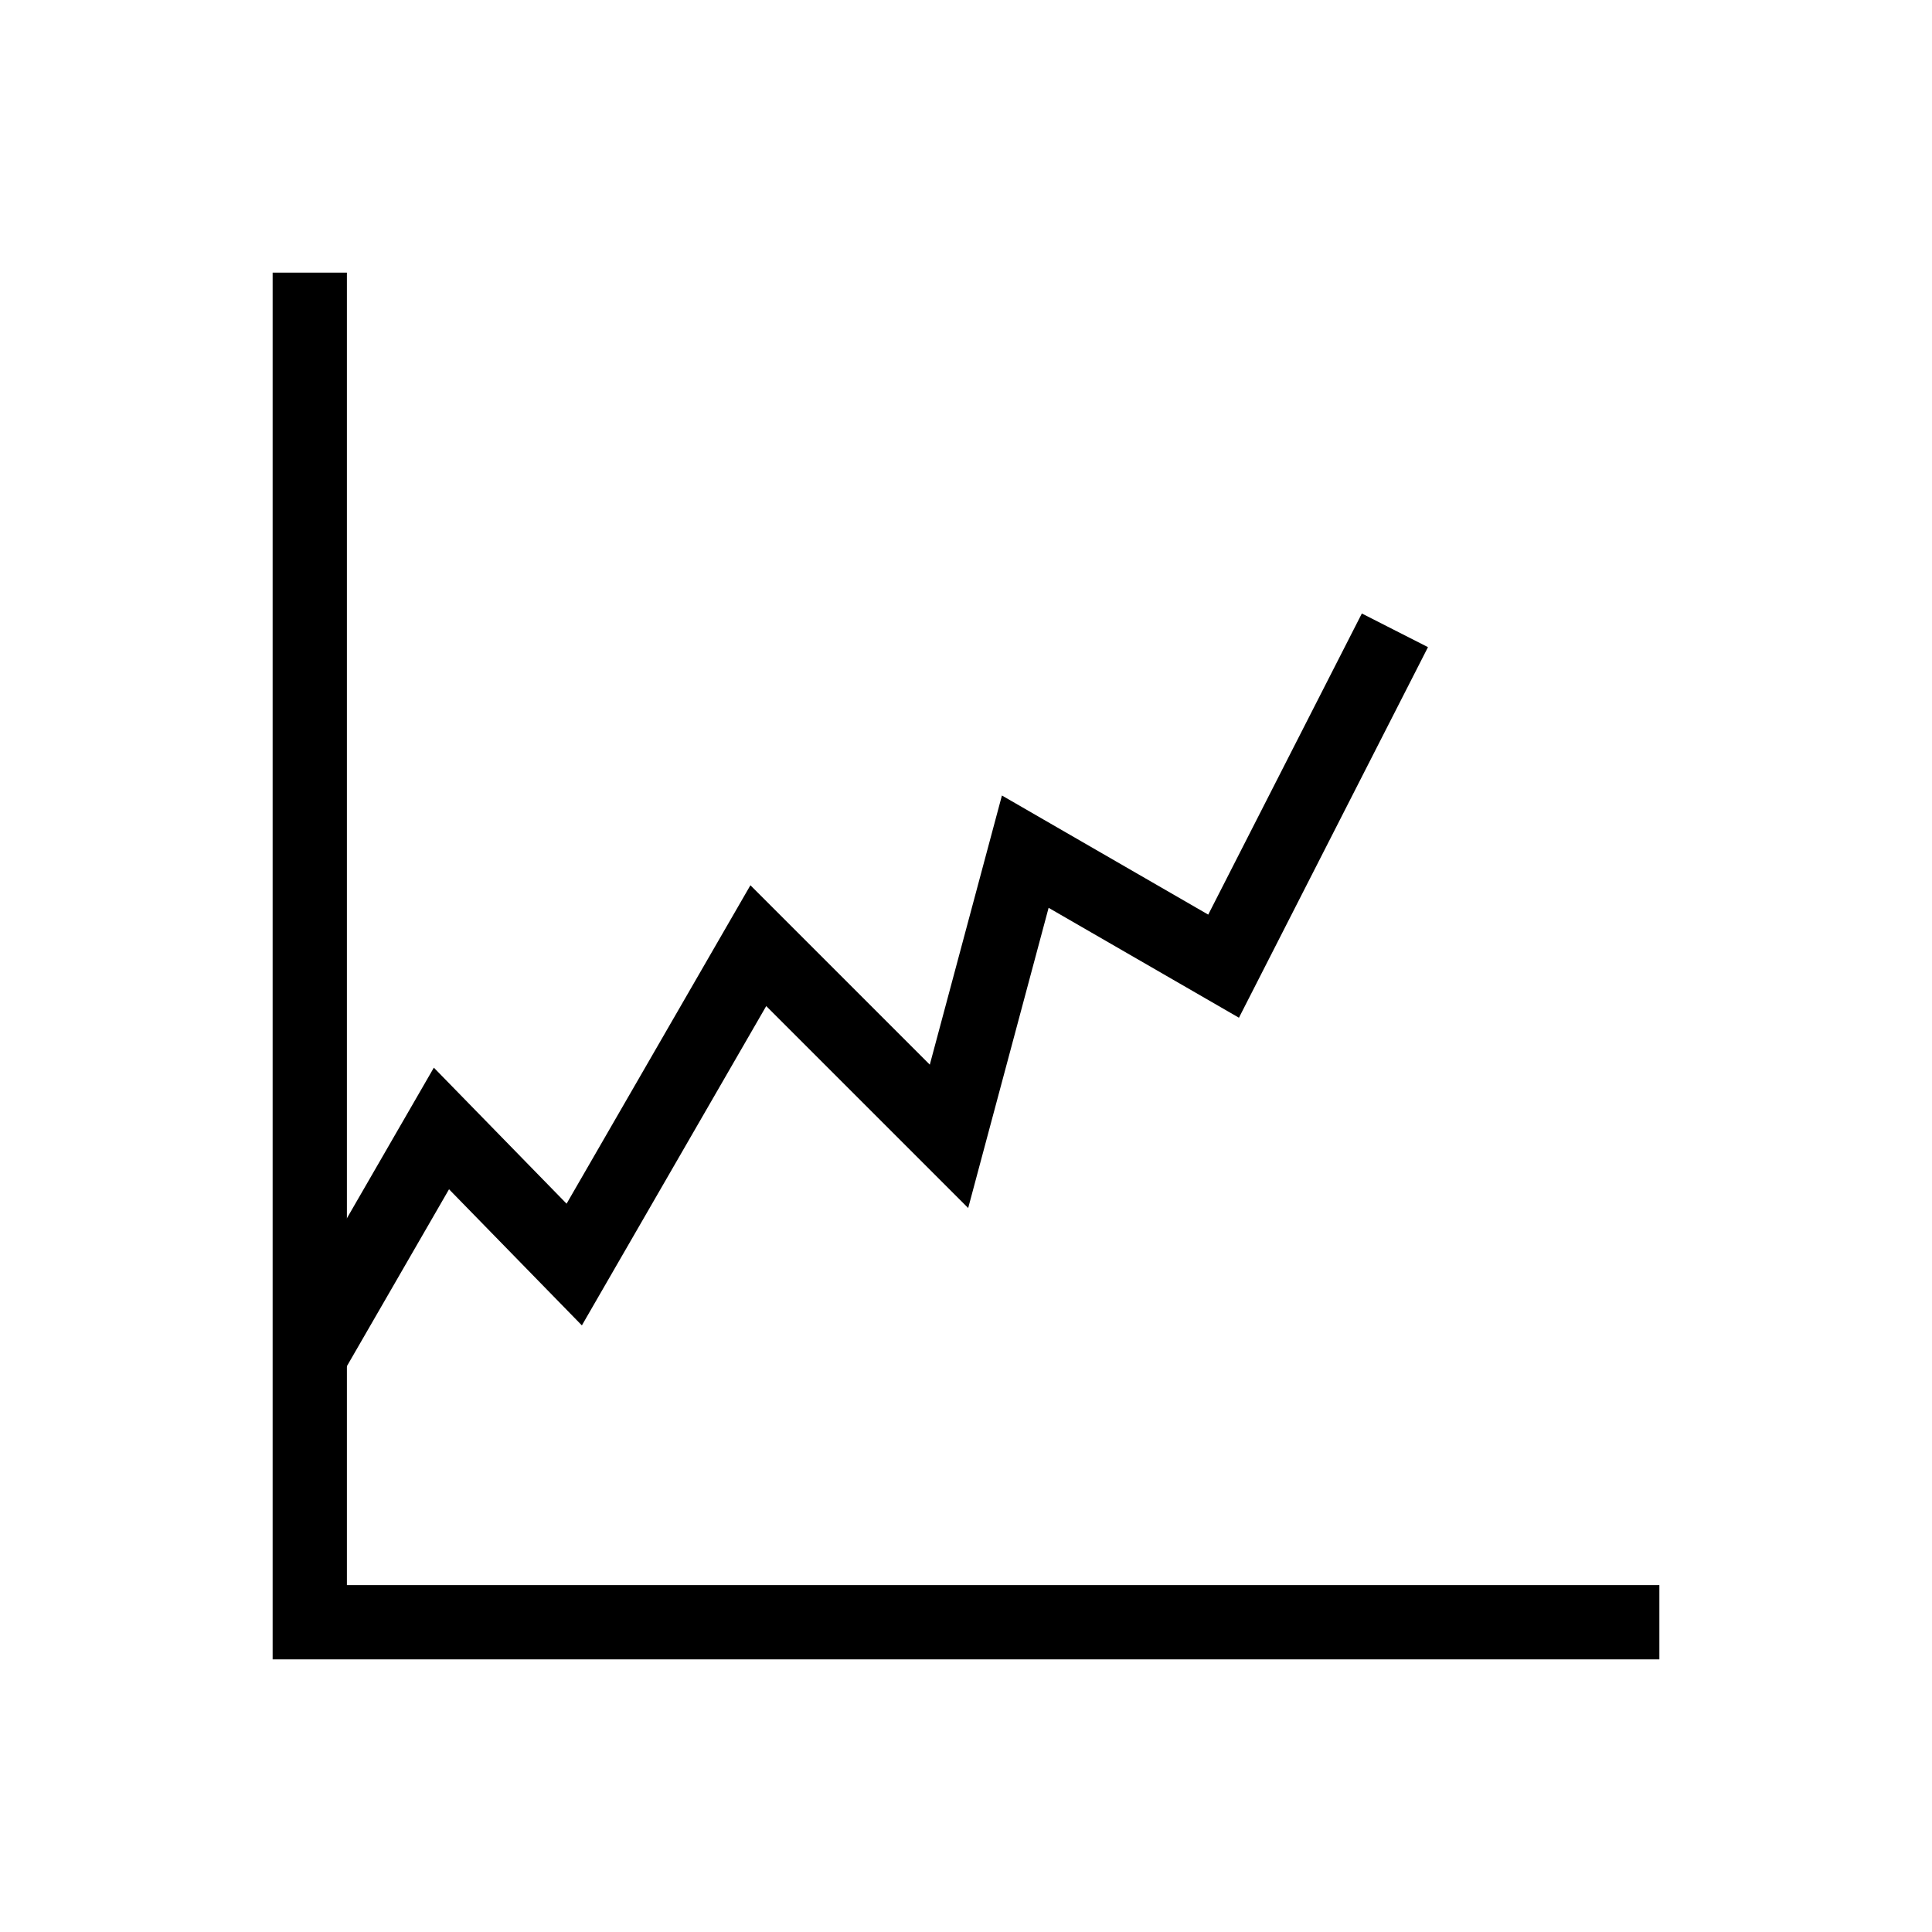
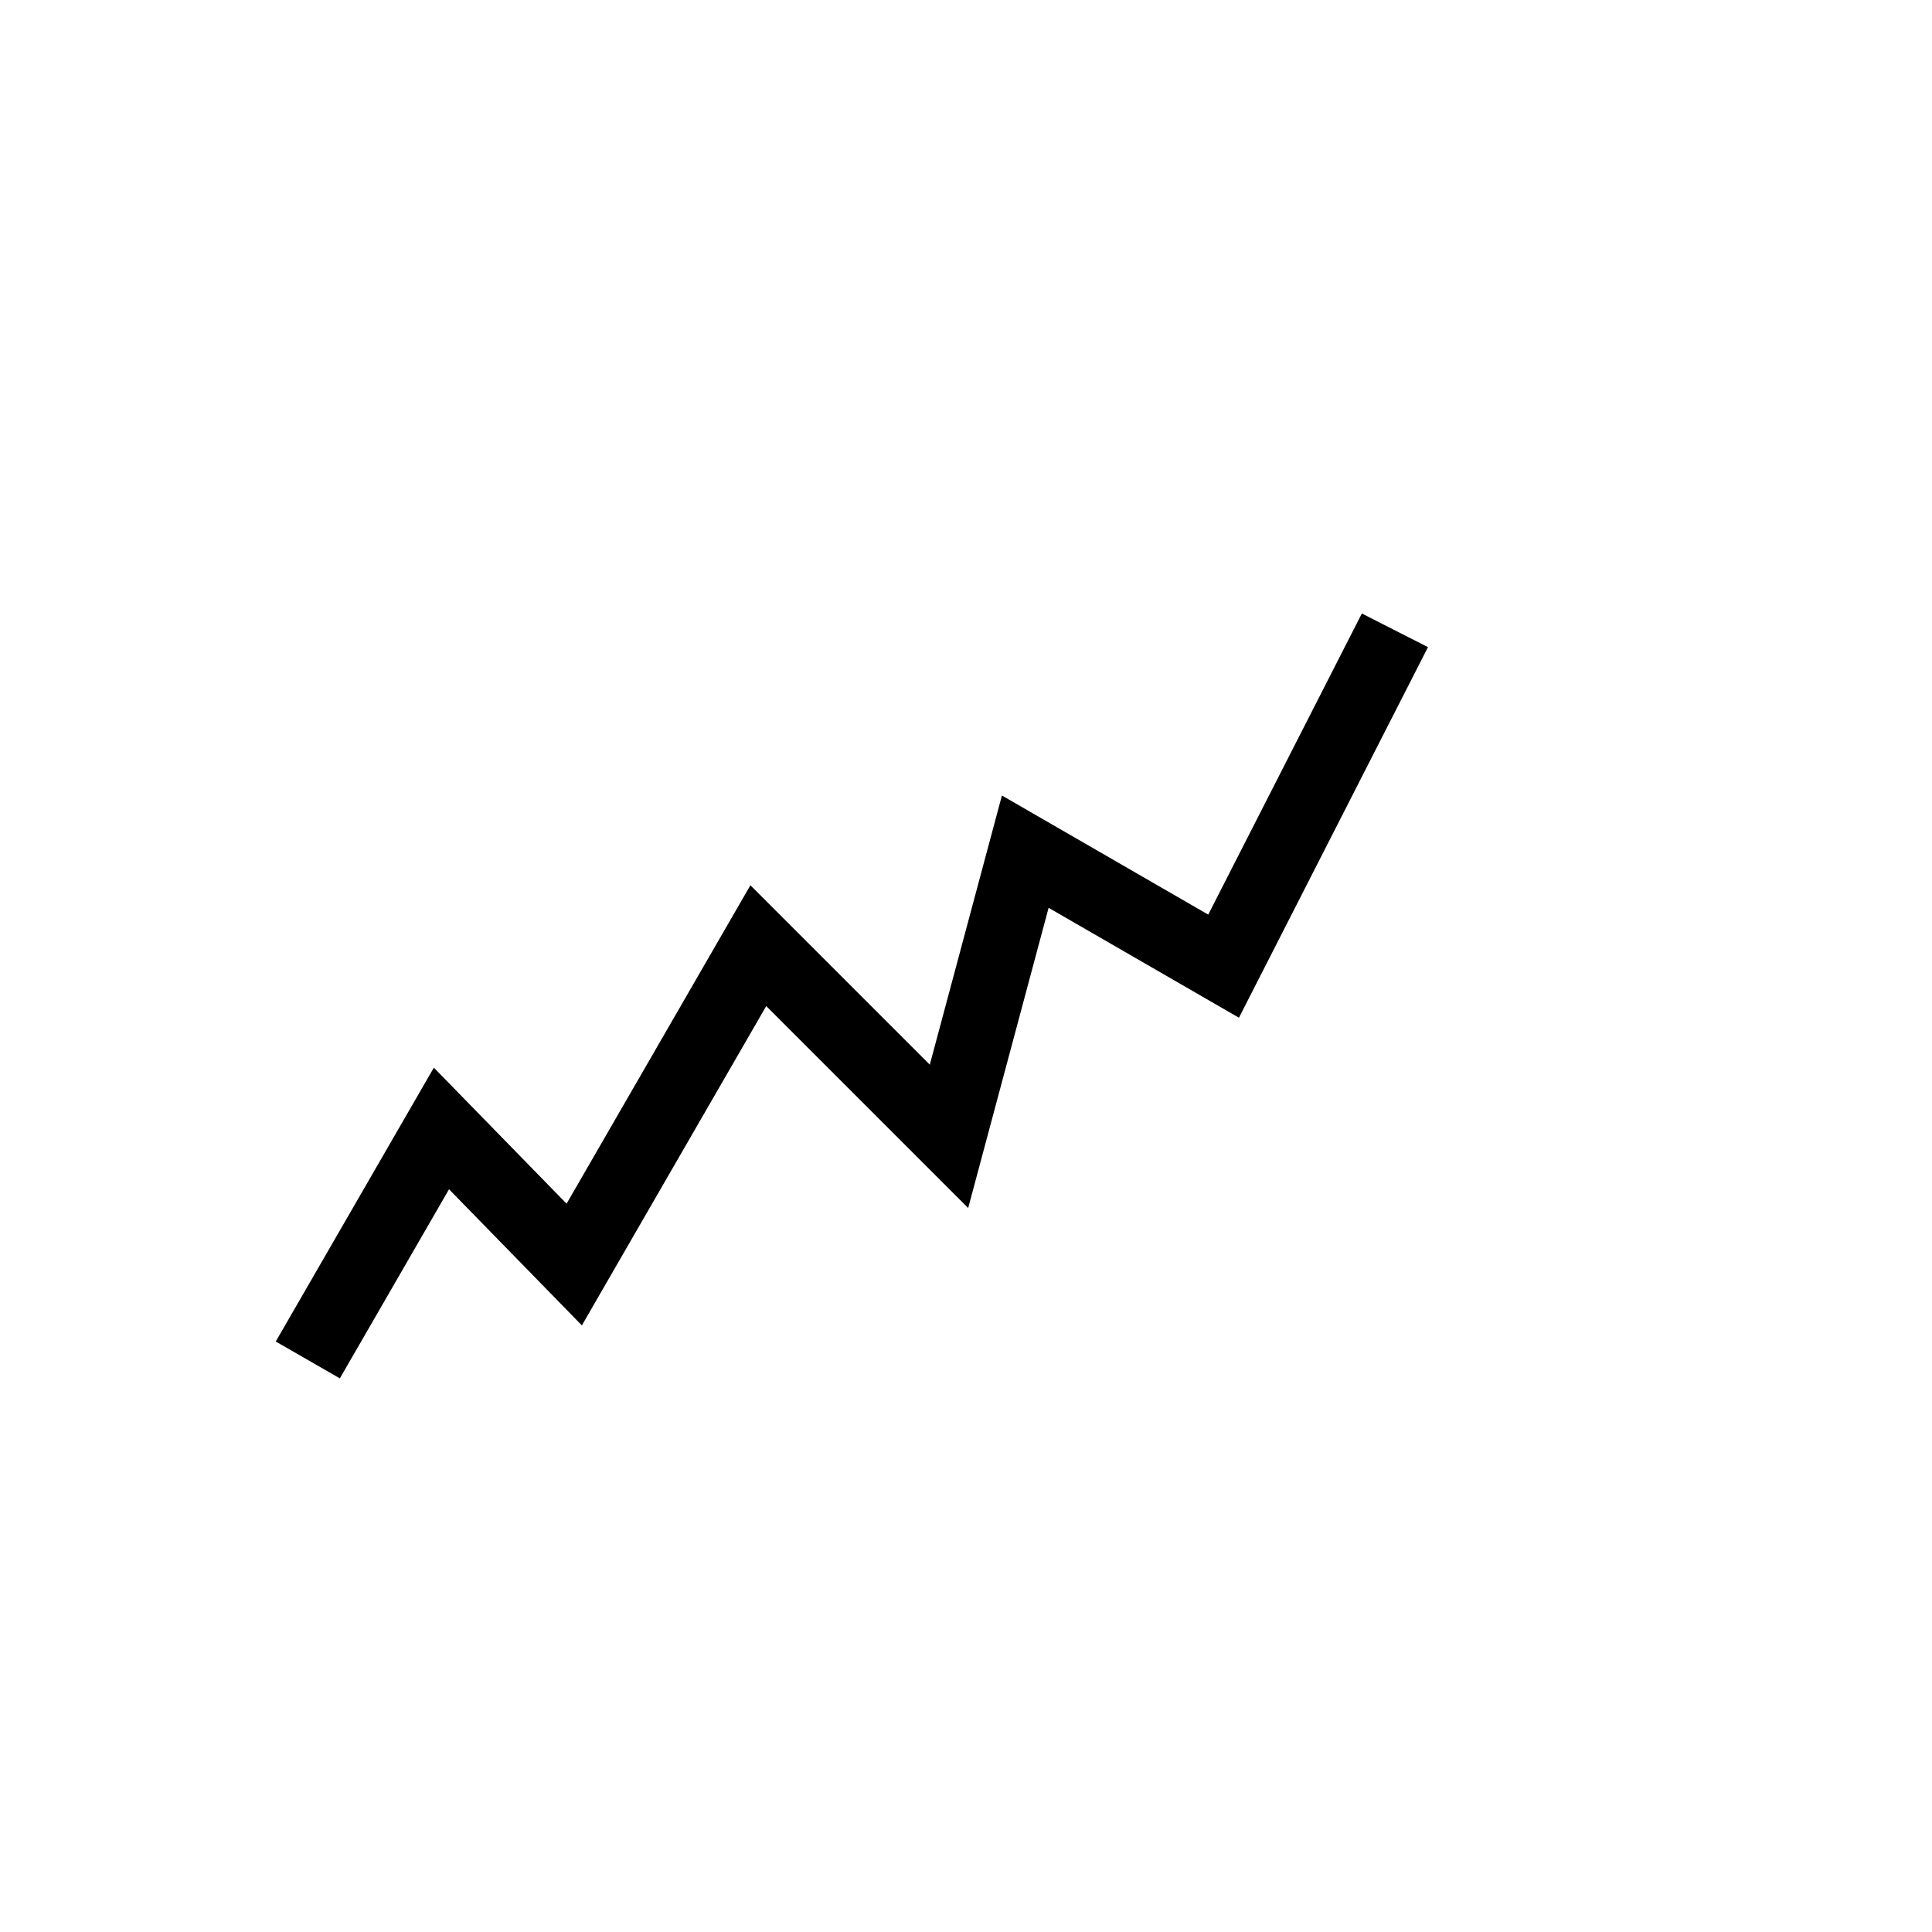
<svg xmlns="http://www.w3.org/2000/svg" fill="#000000" width="800px" height="800px" version="1.1" viewBox="144 144 512 512">
  <g>
-     <path d="m583.75 583.75h-367.5v-367.5h19.68v347.82h347.82z" />
    <path d="m522.43 315.5-45.402 89.004-4.695 9.203-8.949-5.168-41.492-23.957-16.906 63.098-4.41 16.461-12.039-12.043-41.48-41.477-42.387 73.414-6.469 11.207-9.062-9.285-26.141-26.789-28.934 50.113-16.988-9.766 35.414-61.34 6.484-11.23 9.047 9.27 26.129 26.777 42.316-73.301 6.402-11.086 47.539 47.539 15.805-58.98 3.309-12.348 11.066 6.391 43.609 25.176 40.707-79.801z" />
  </g>
</svg>